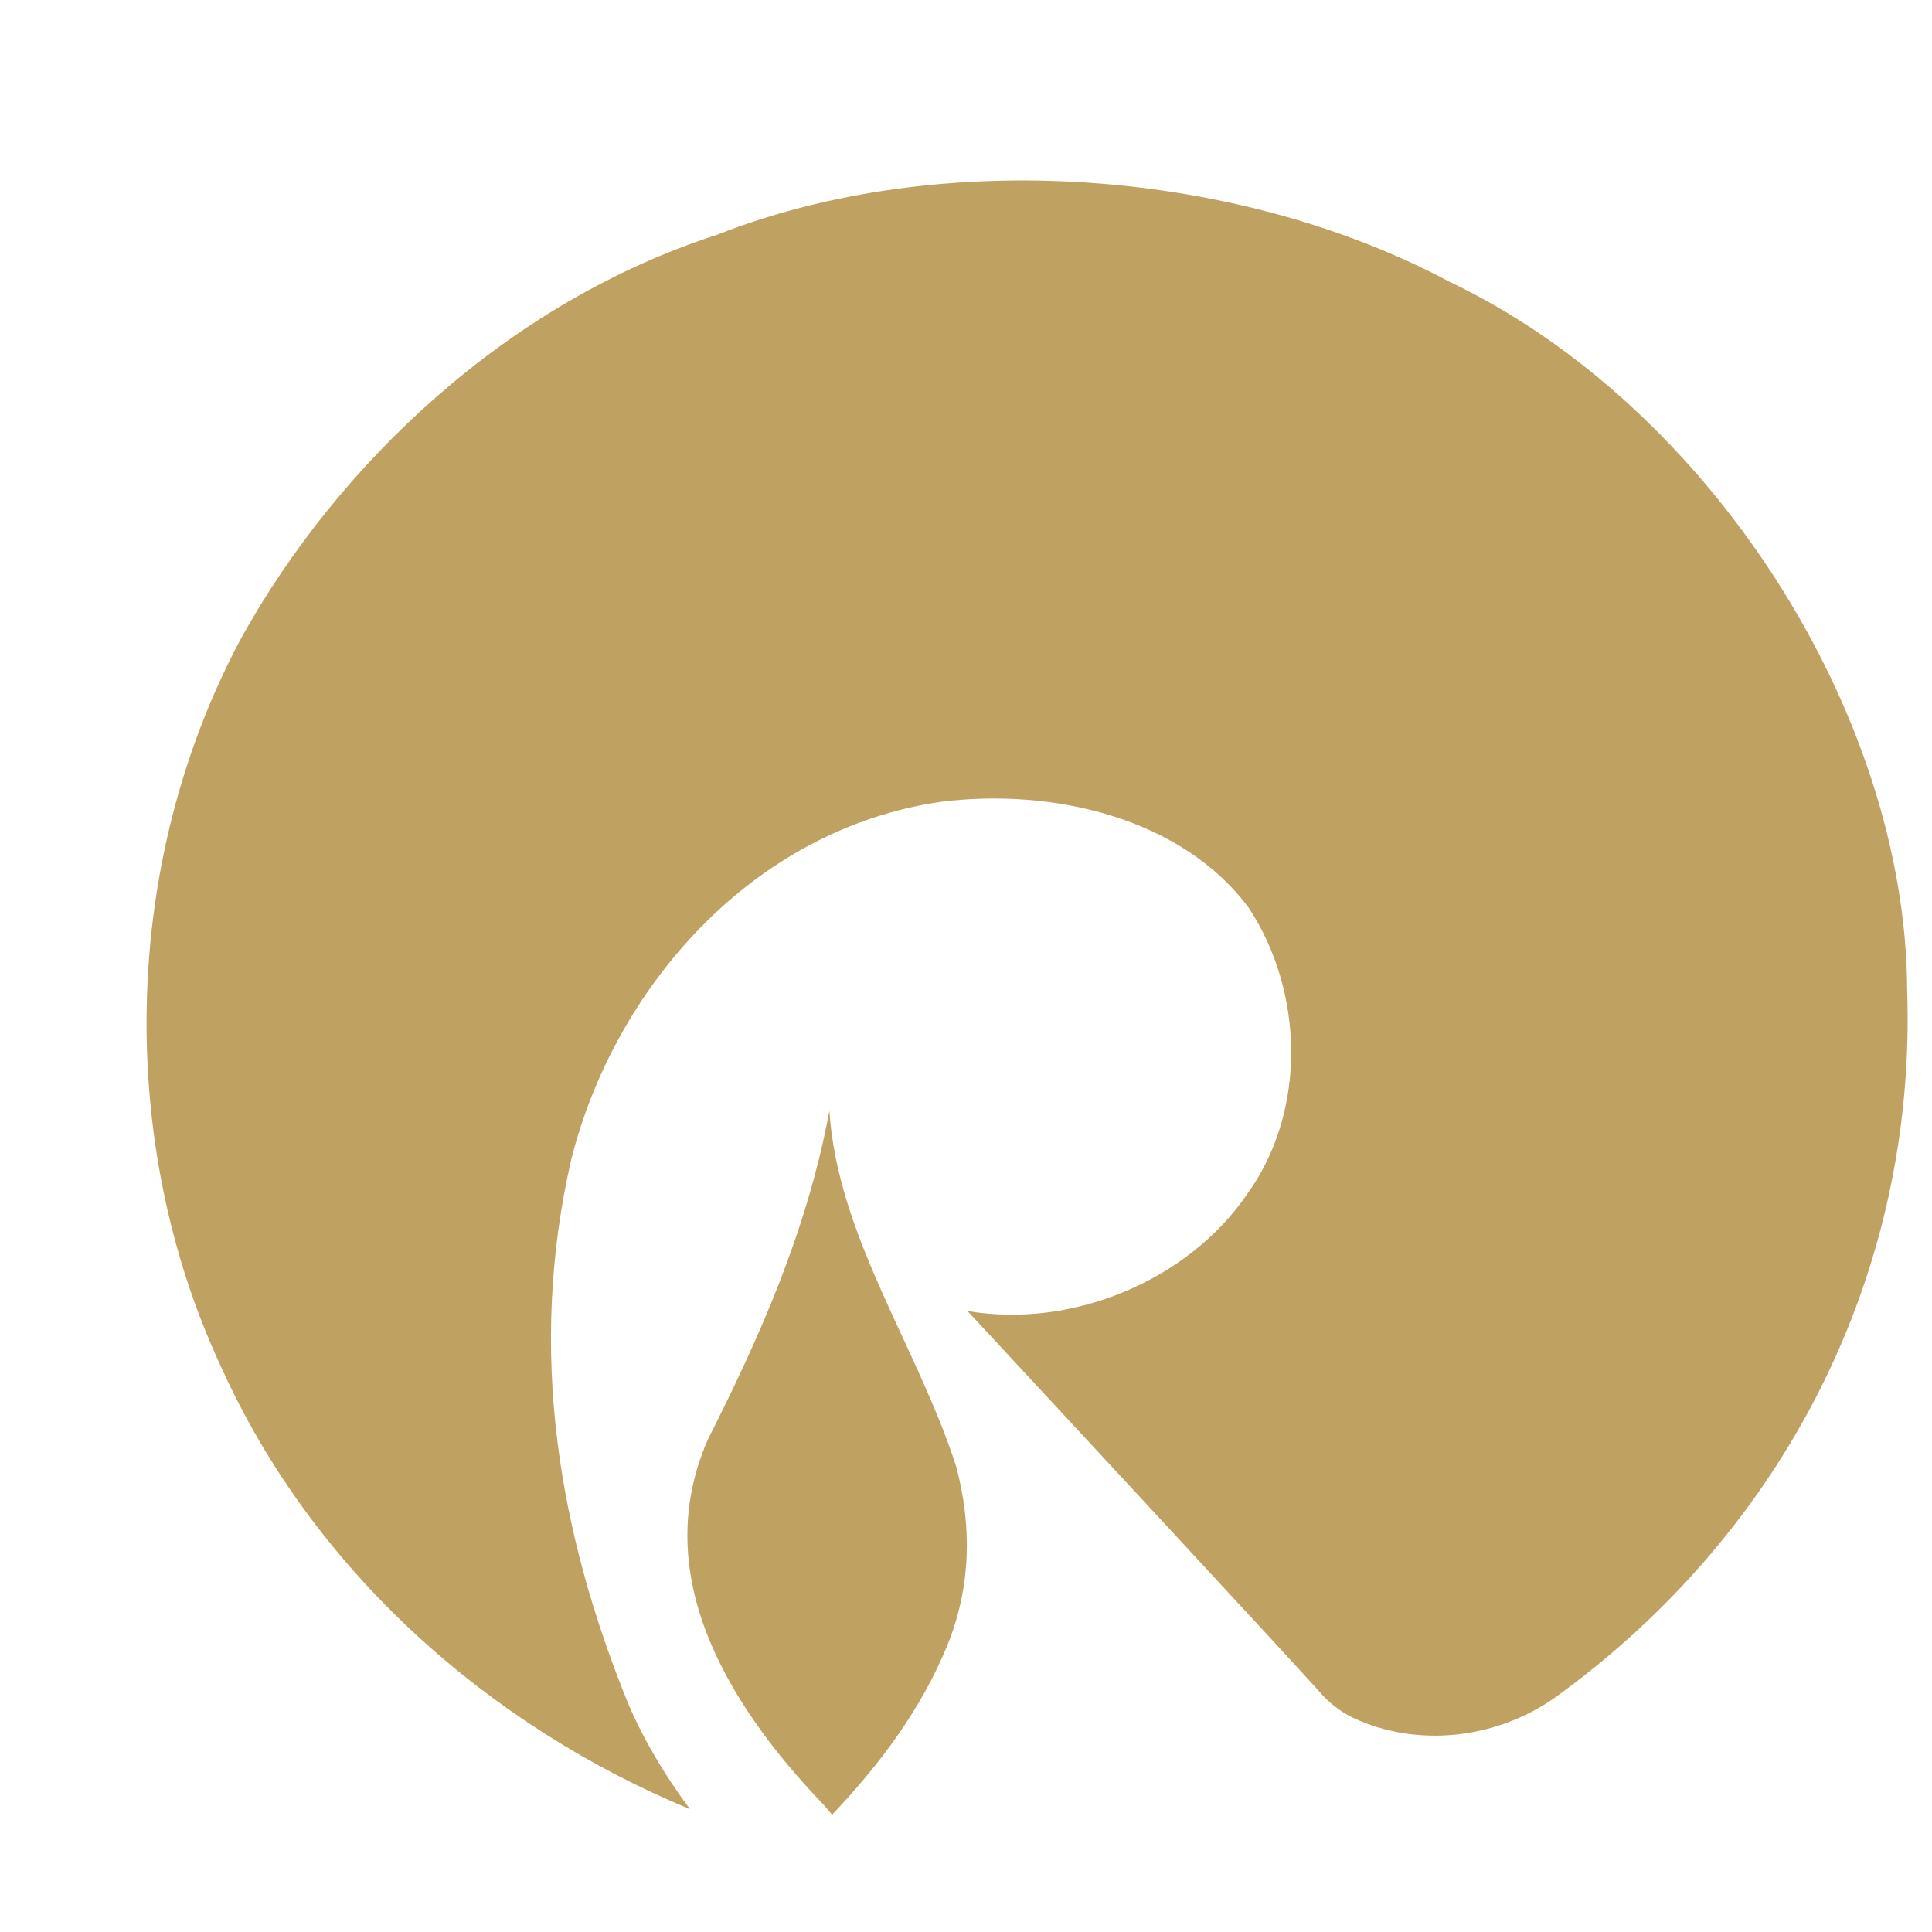
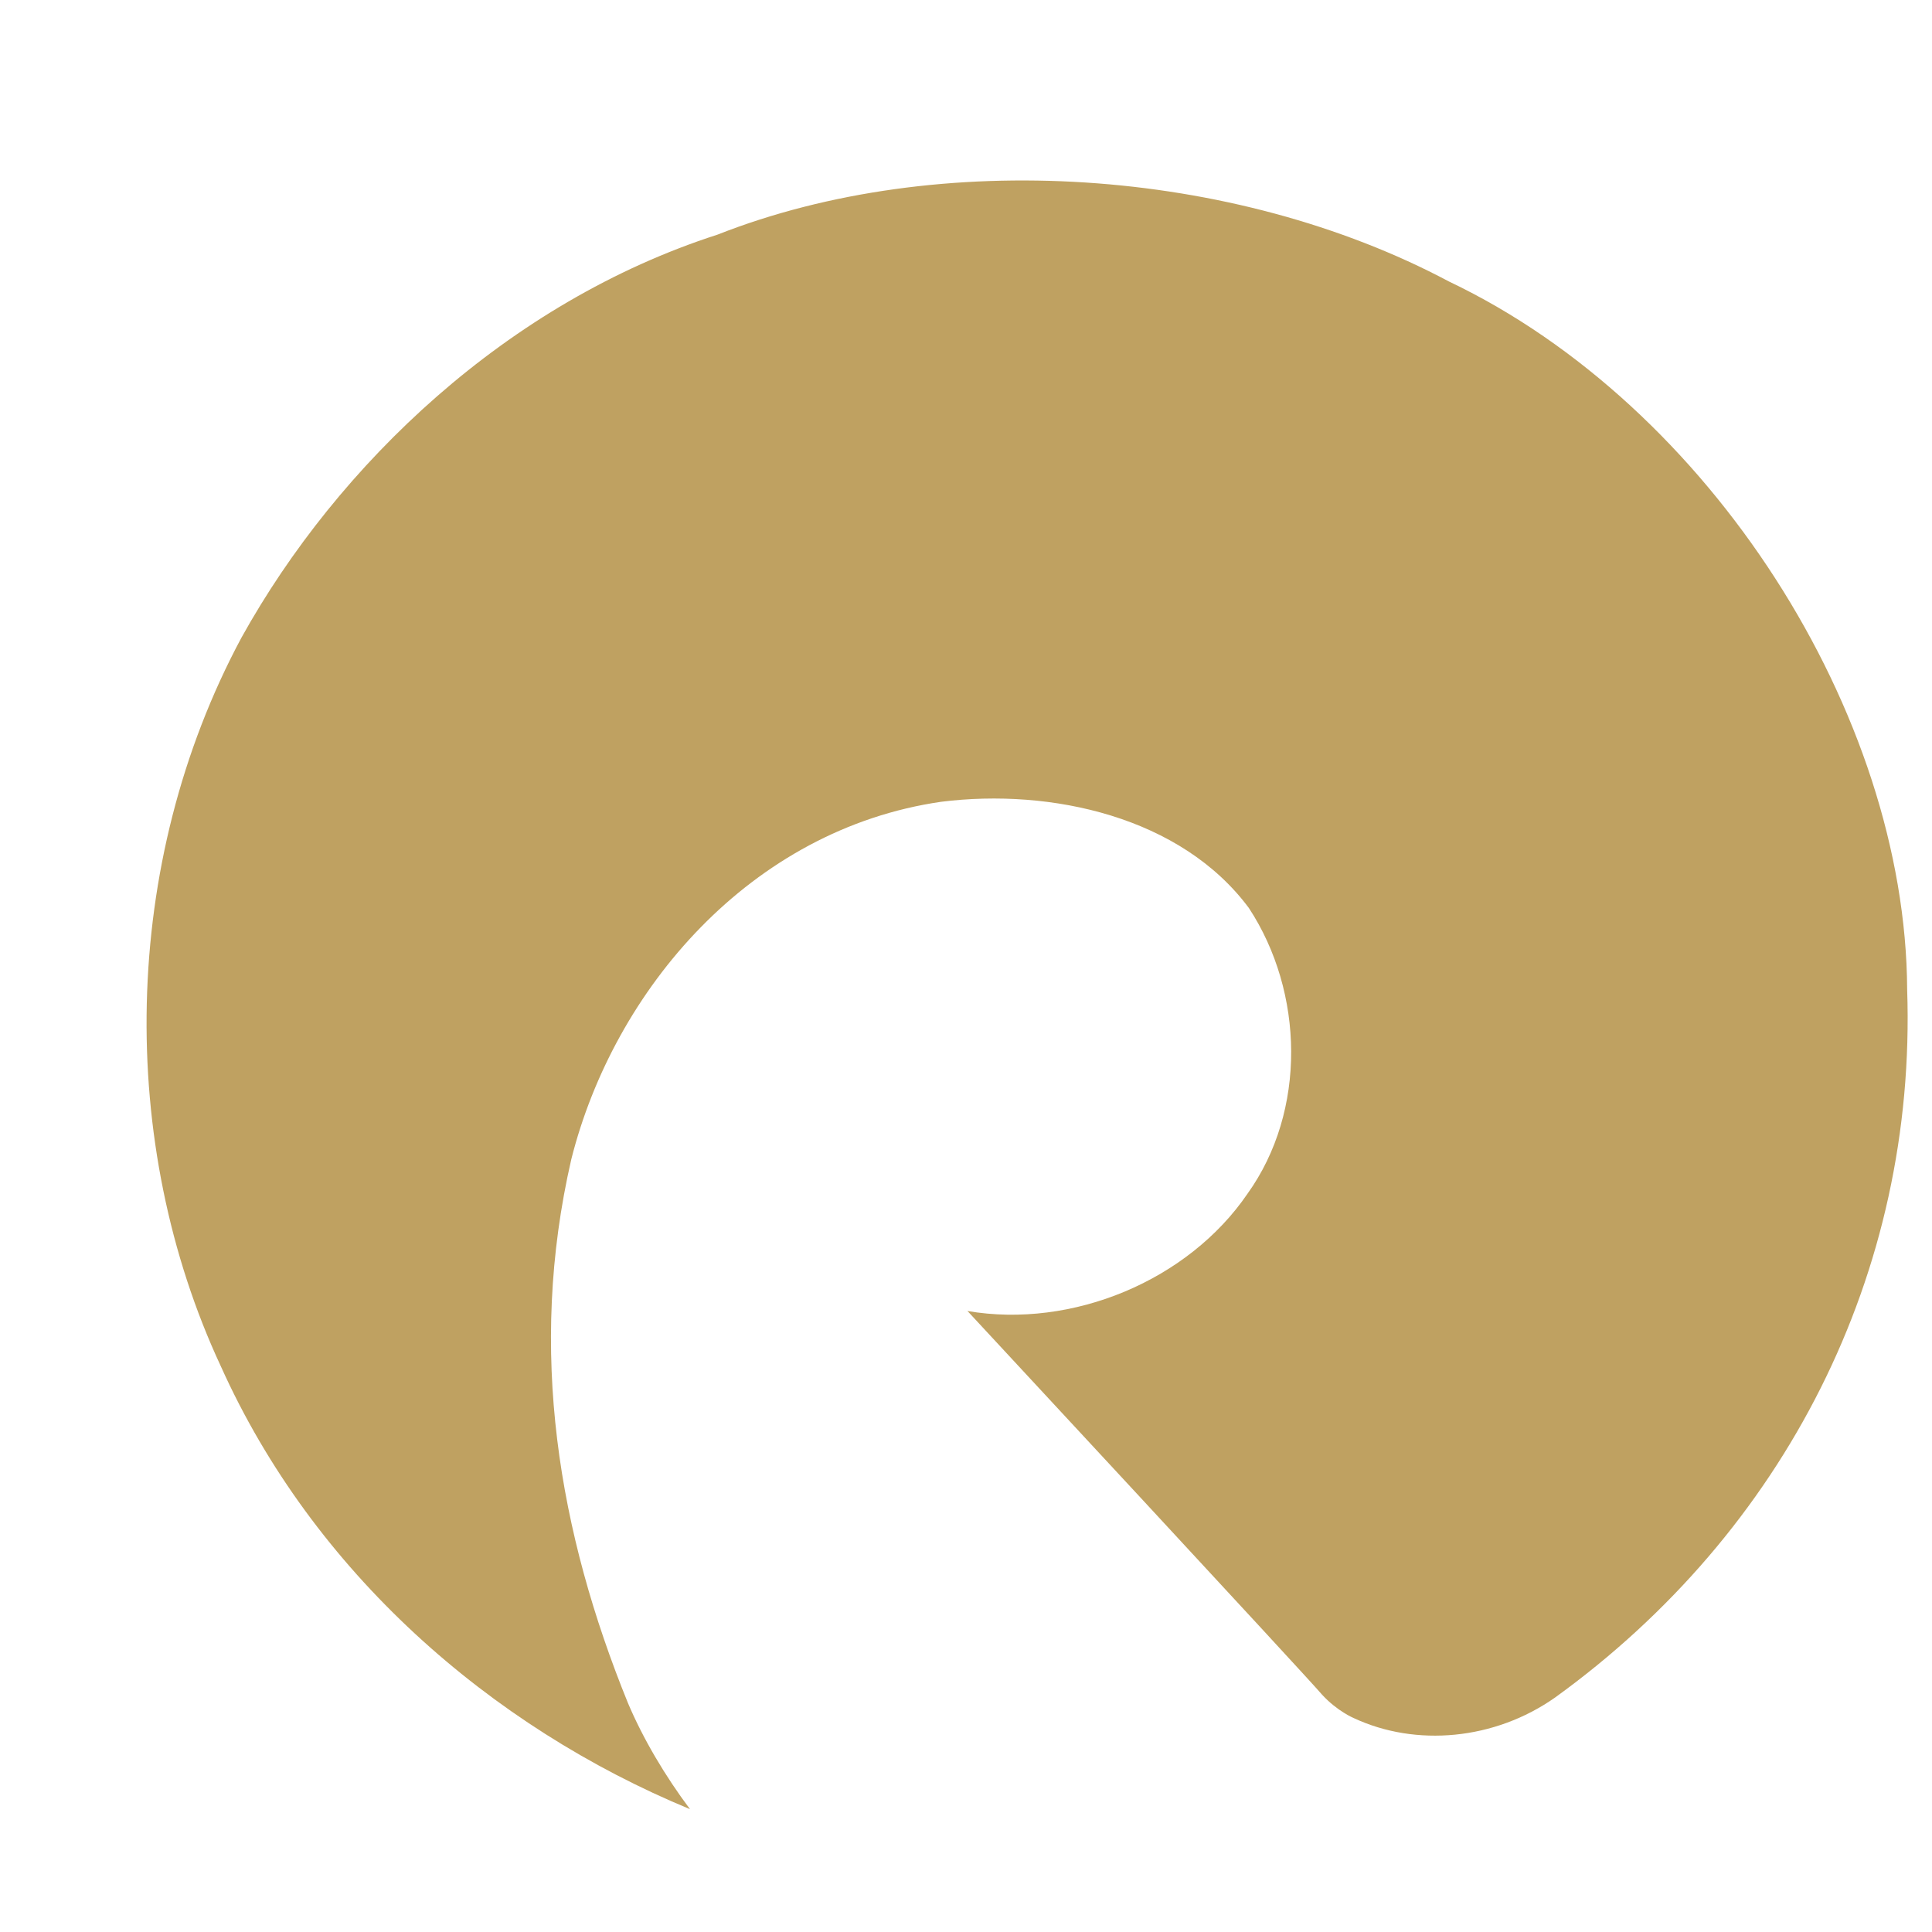
<svg xmlns="http://www.w3.org/2000/svg" viewBox="0 0 140 140" width="140" height="140">
  <style>
    .st1 { fill: #bfa161; }
  </style>
  <g id="Reliance">
    <path id="path262" class="st1" d="M112.7 123c-4.4 3.1-10.1 3.6-14.6 1.5 0 0-1.2-.5-2.3-1.7-1-1.2-25.6-27.7-25.6-27.7l-.1-.1c7.6 1.3 16-2.2 20.3-8.5 4.3-6 4.1-14.6.1-20.7-4.9-6.6-14.3-8.7-22.3-7.7-13.8 2-23.7 13.6-26.8 25.9-3.2 13.9-.9 27.1 4.1 39.4 1.1 2.6 2.7 5.3 4.5 7.7-14.5-6-27.3-17.2-34-32.1-7.5-16.1-7.3-36.4 1.5-52.8C24.5 33.6 36.8 21.9 52 17c16-6.3 37.4-4.9 53 3.4 18.9 9 33.1 31.3 33.2 51.3.7 20.6-8.9 39.3-25.5 51.3" />
-     <path id="path264" class="st1" d="M59.7 130.8c-7-7.3-12.7-16.7-8.4-26.5 3.8-7.5 7.2-15.2 8.8-23.8.6 9.1 6.4 17.1 9.2 25.8 1.1 4.2 1.1 8.5-.6 12.8-1.9 4.7-4.9 8.7-8.4 12.4l-.6-.7z" />
  </g>
</svg>